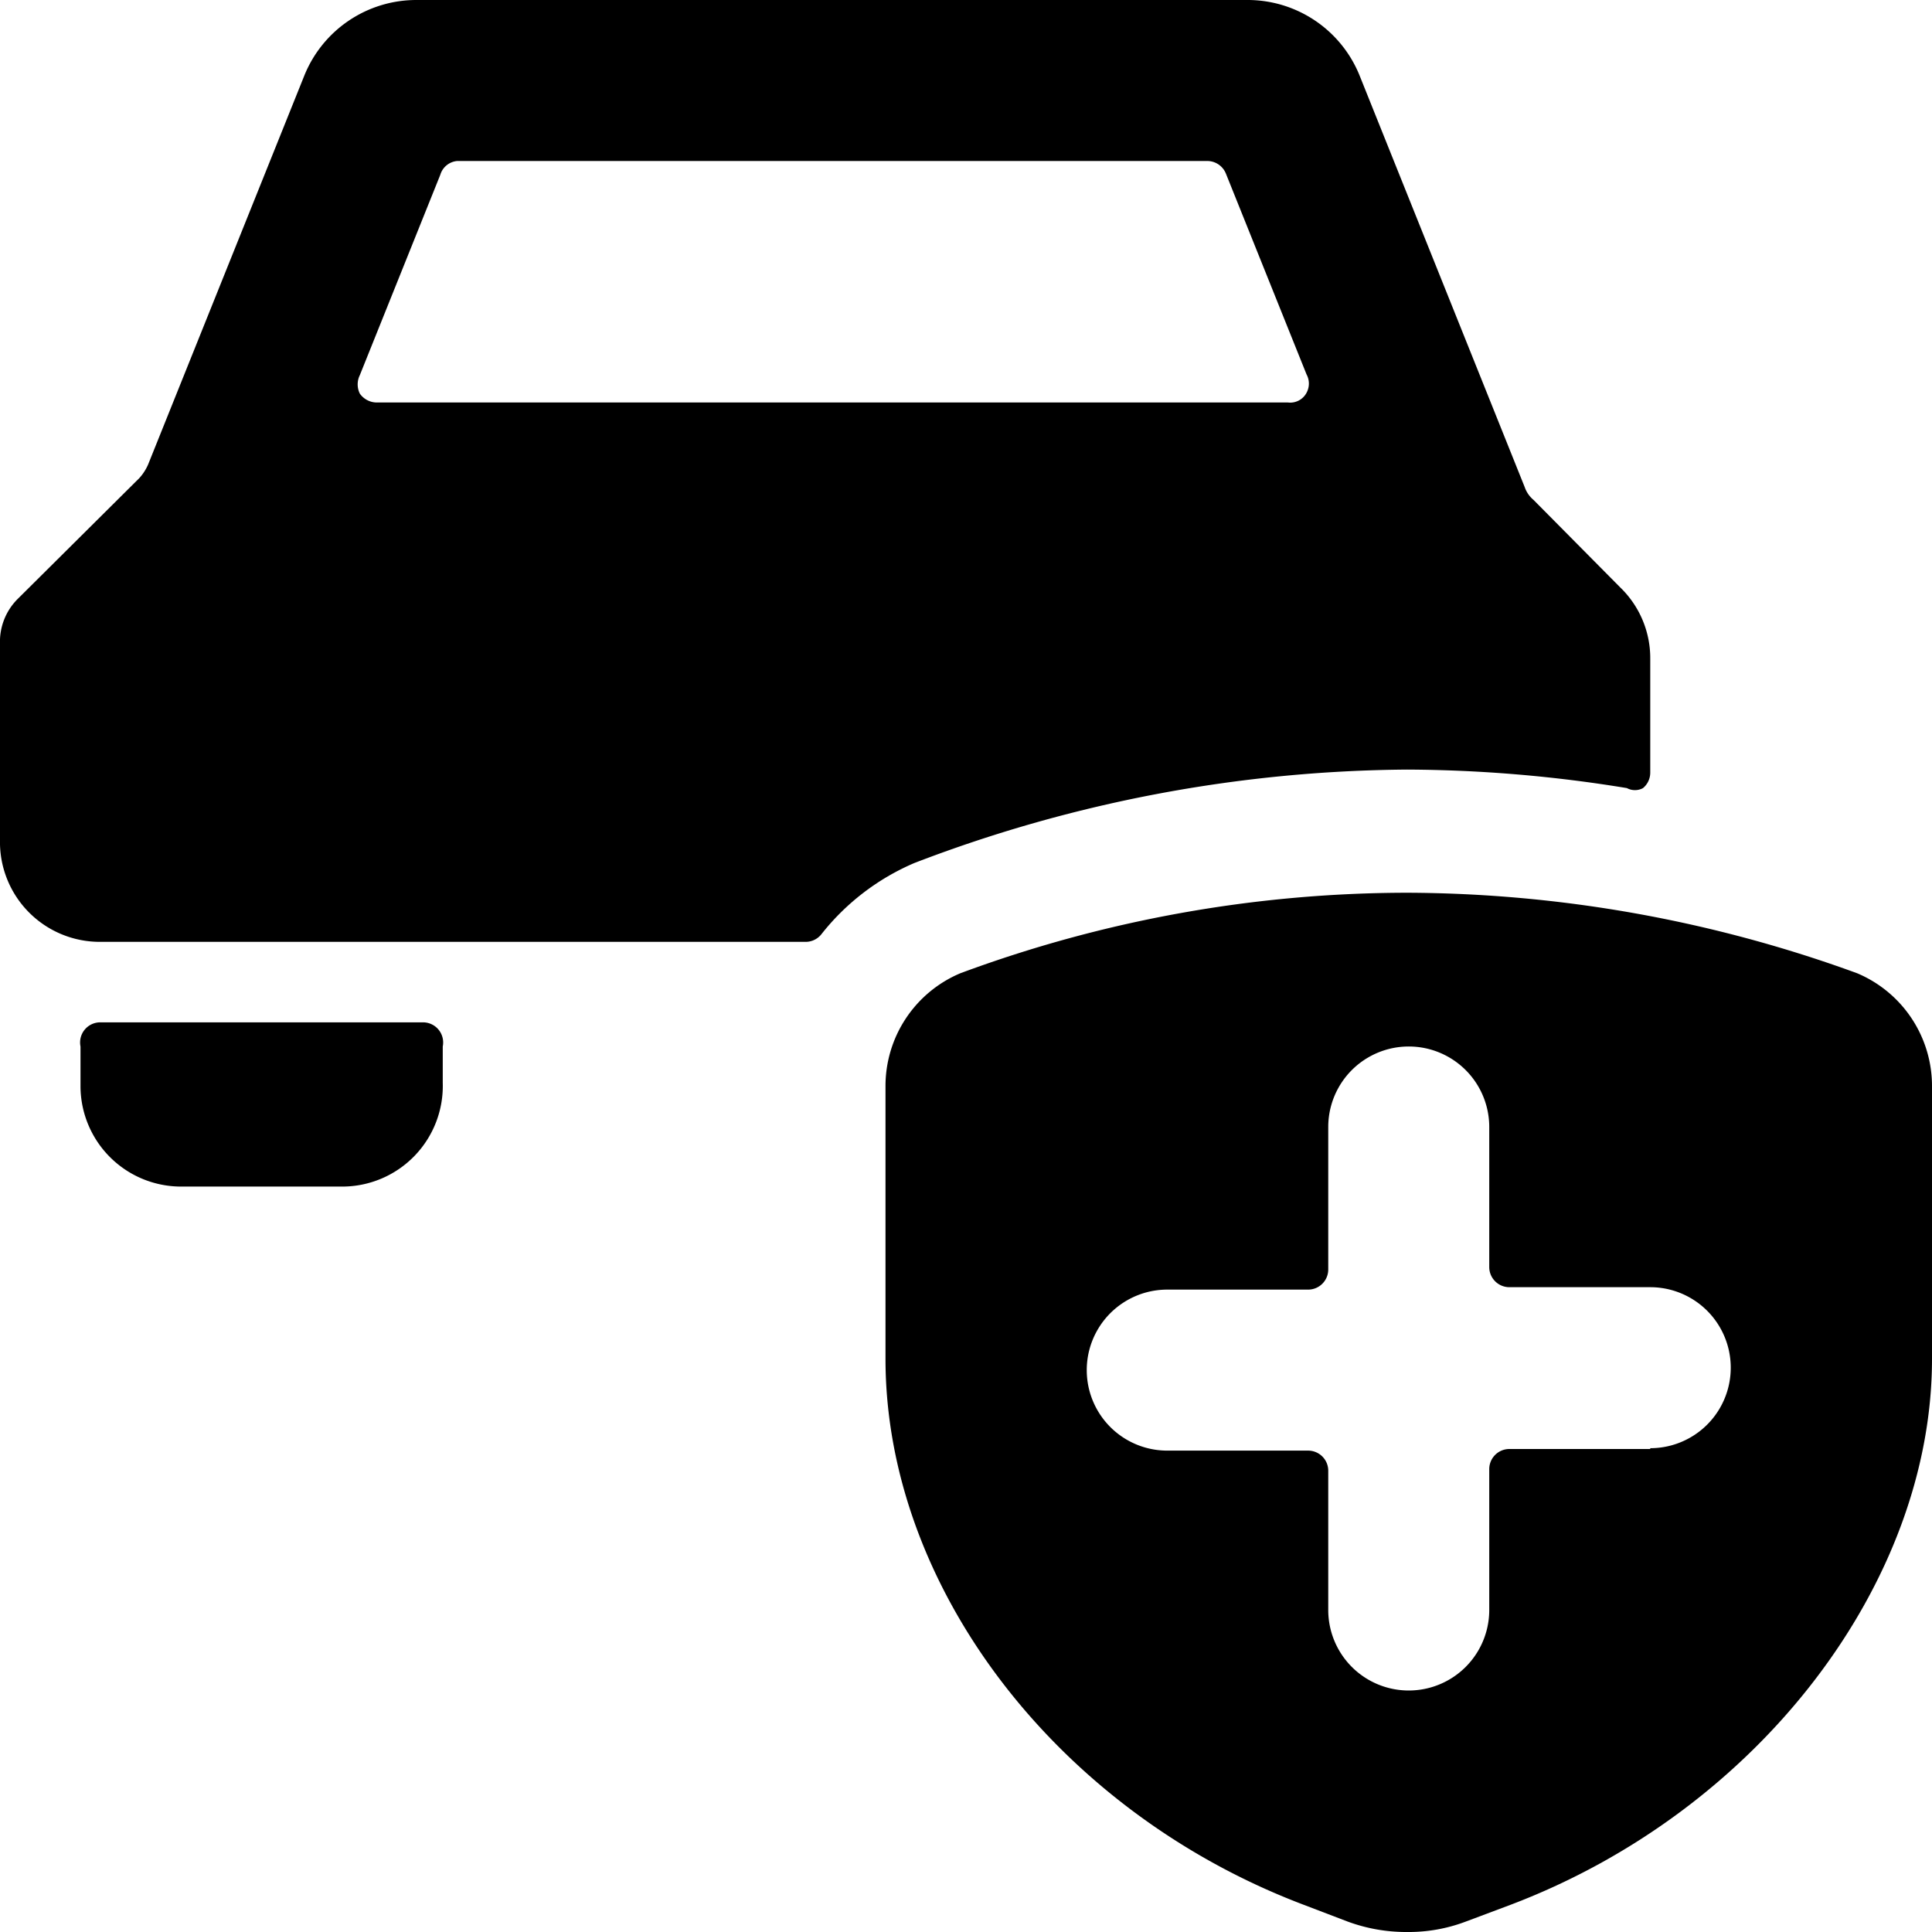
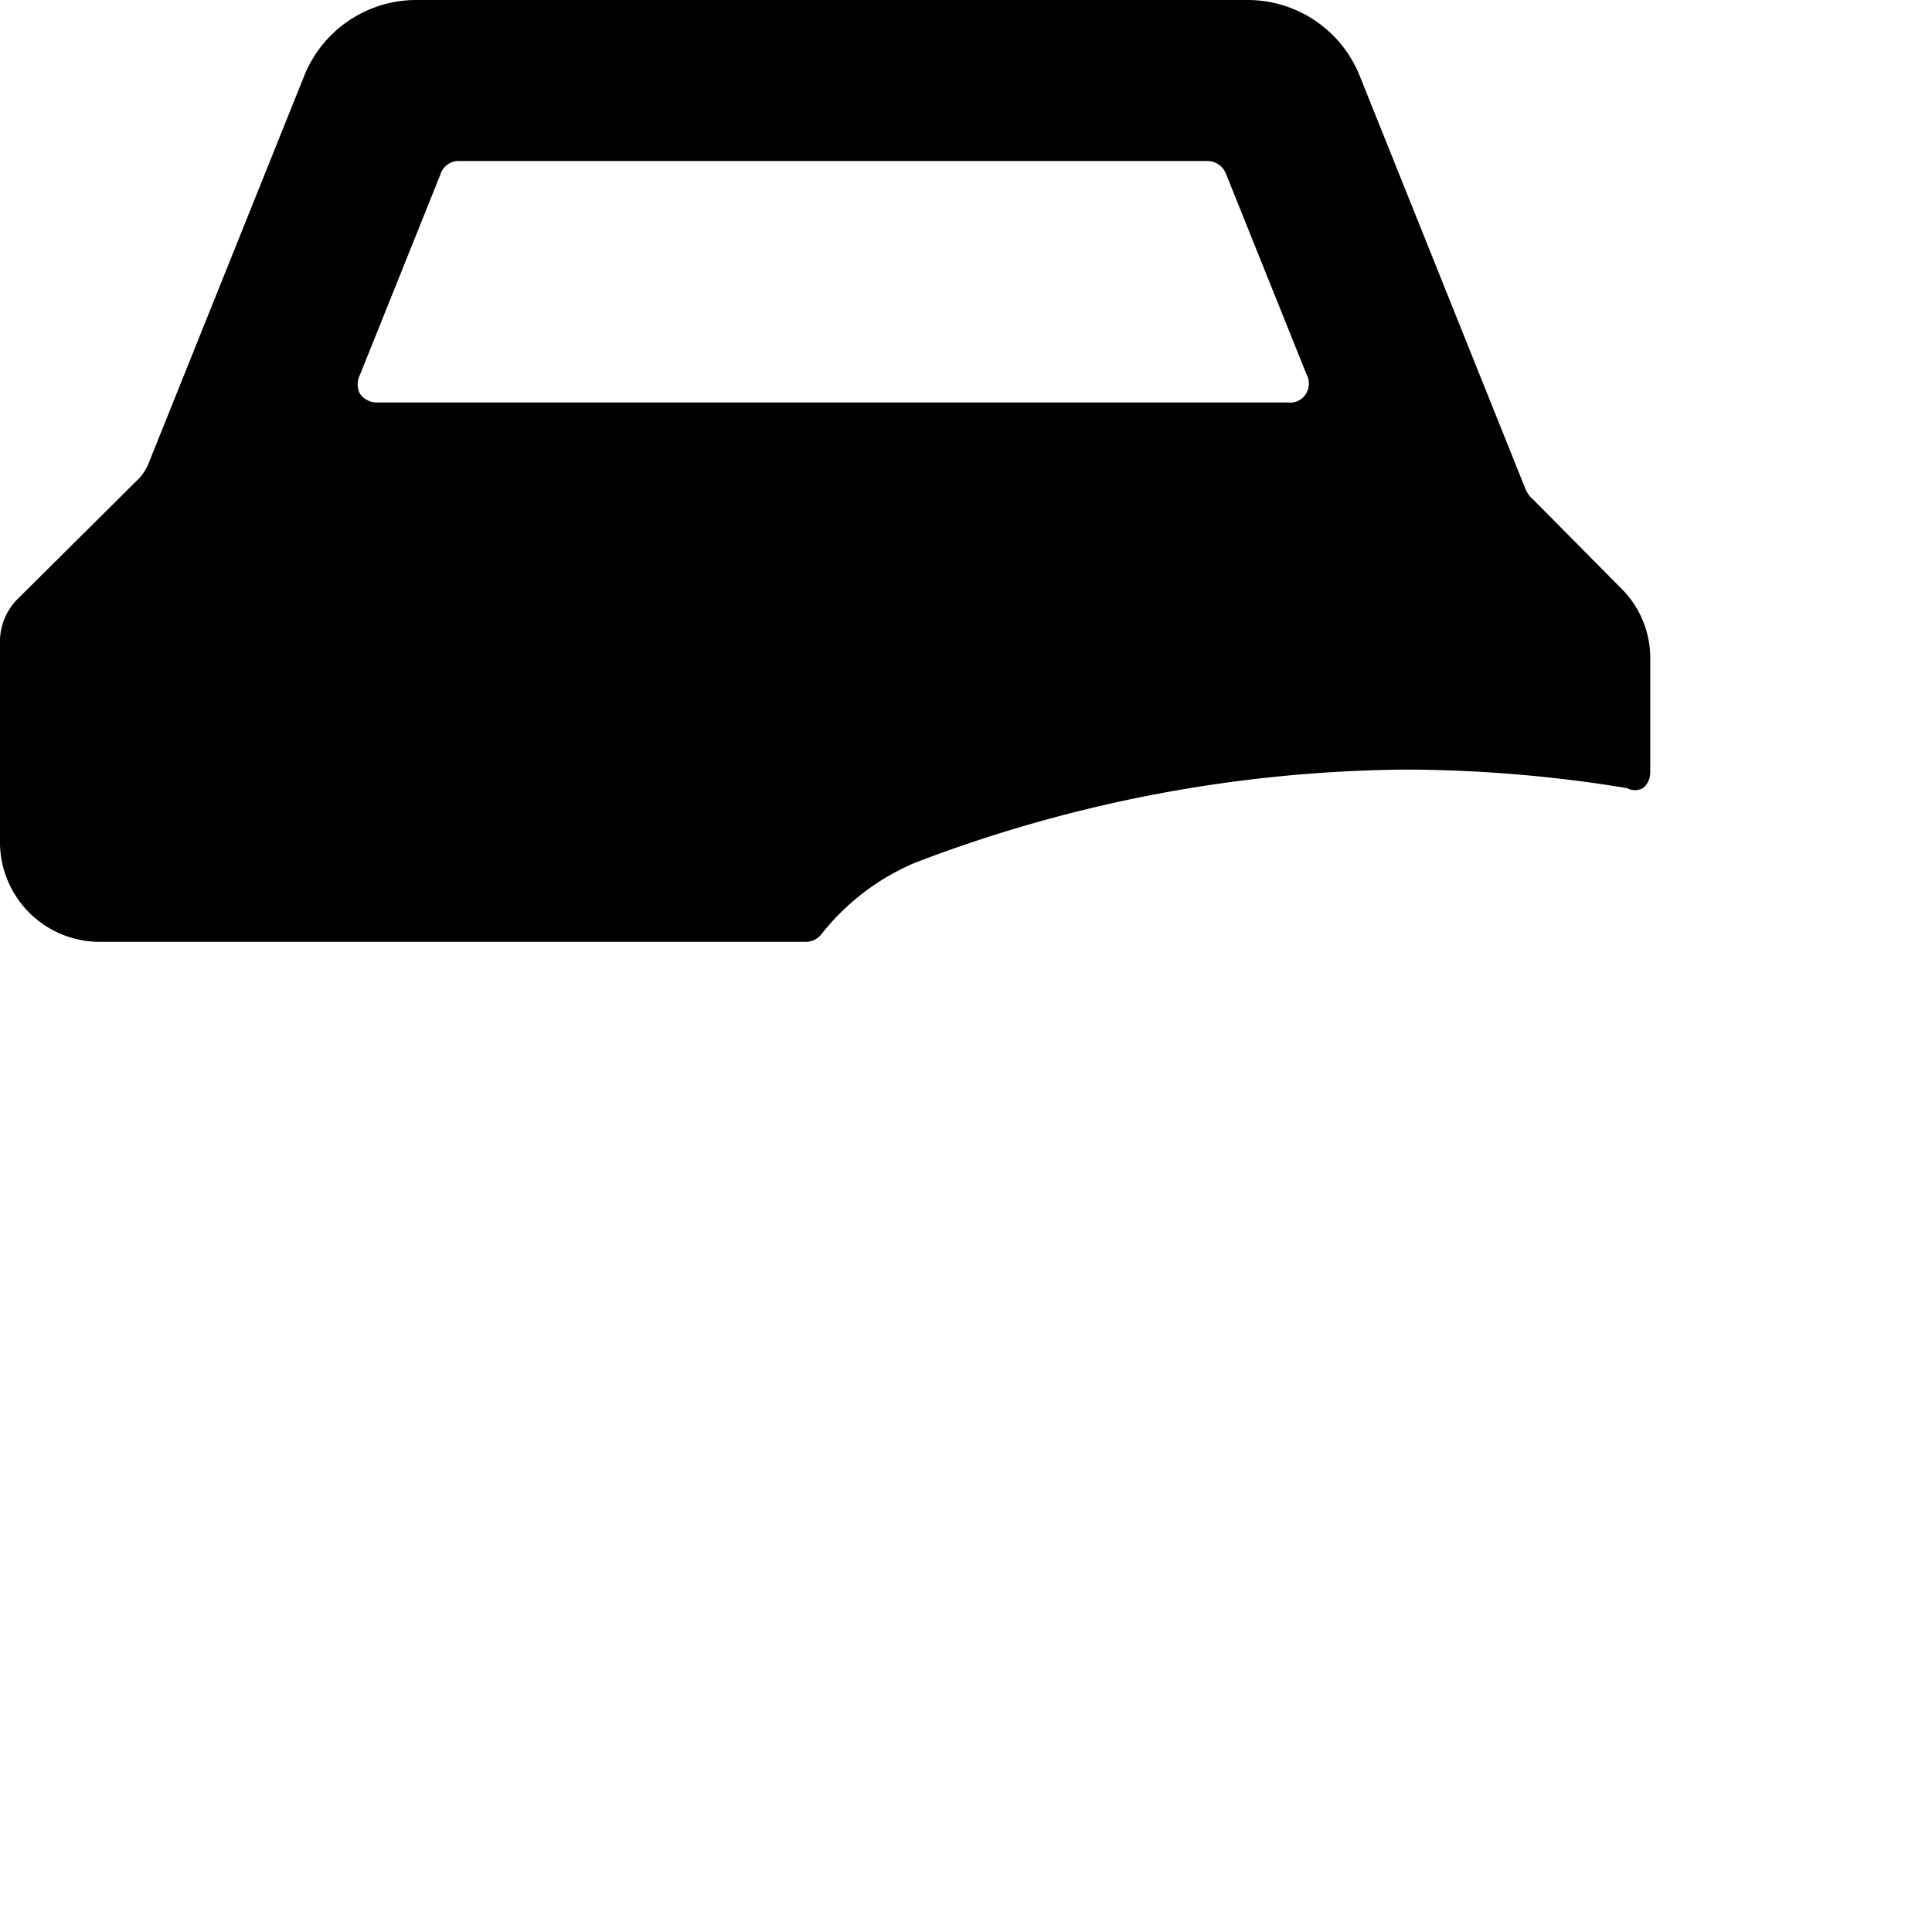
<svg xmlns="http://www.w3.org/2000/svg" viewBox="0 0 24 24">
  <g>
-     <path d="M5.25 12.7h-4A0.25 0.25 0 0 0 1 13v0.5a1.25 1.25 0 0 0 1.25 1.24h2a1.25 1.25 0 0 0 1.25 -1.29V13a0.25 0.25 0 0 0 -0.25 -0.3Z" fill="#000000" stroke-width="1" />
    <path d="M17.48 9.56a17.23 17.23 0 0 1 2.73 0.23 0.21 0.21 0 0 0 0.2 0 0.25 0.25 0 0 0 0.09 -0.19V8.18a1.22 1.22 0 0 0 -0.37 -0.88l-1.08 -1.09a0.36 0.36 0 0 1 -0.11 -0.16L16.89 0.94a1.5 1.5 0 0 0 -1.4 -0.94H5.17a1.5 1.5 0 0 0 -1.39 0.94L1.84 5.77a0.62 0.62 0 0 1 -0.11 0.17L0.22 7.44A0.75 0.75 0 0 0 0 8v2.49a1.24 1.24 0 0 0 1.25 1.21H10a0.25 0.25 0 0 0 0.2 -0.09 2.94 2.94 0 0 1 1.16 -0.89 17.4 17.4 0 0 1 6.12 -1.16ZM4.68 5a0.26 0.26 0 0 1 -0.21 -0.11 0.26 0.26 0 0 1 0 -0.23l1 -2.49A0.24 0.24 0 0 1 5.68 2H15a0.25 0.25 0 0 1 0.23 0.16l1 2.49a0.24 0.24 0 0 1 0 0.23A0.23 0.23 0 0 1 16 5Z" fill="#000000" stroke-width="1" />
-     <path d="M23.07 12.09a16.45 16.45 0 0 0 -5.59 -1 16 16 0 0 0 -5.55 1A1.52 1.52 0 0 0 11 13.5v3.38c0 2.83 2.13 5.62 5.19 6.78l0.55 0.21a2.1 2.1 0 0 0 0.74 0.13 2 2 0 0 0 0.73 -0.13l0.56 -0.21c3.08 -1.17 5.23 -4 5.23 -6.78V13.5a1.52 1.52 0 0 0 -0.93 -1.41ZM20.5 18h-1.75a0.25 0.25 0 0 0 -0.25 0.25V20a1 1 0 0 1 -2 0v-1.73a0.25 0.25 0 0 0 -0.25 -0.25H14.5a1 1 0 1 1 0 -2h1.75a0.25 0.25 0 0 0 0.25 -0.25V14a1 1 0 0 1 2 0v1.74a0.25 0.25 0 0 0 0.25 0.25h1.75a1 1 0 1 1 0 2Z" fill="#000000" stroke-width="1" />
  </g>
</svg>